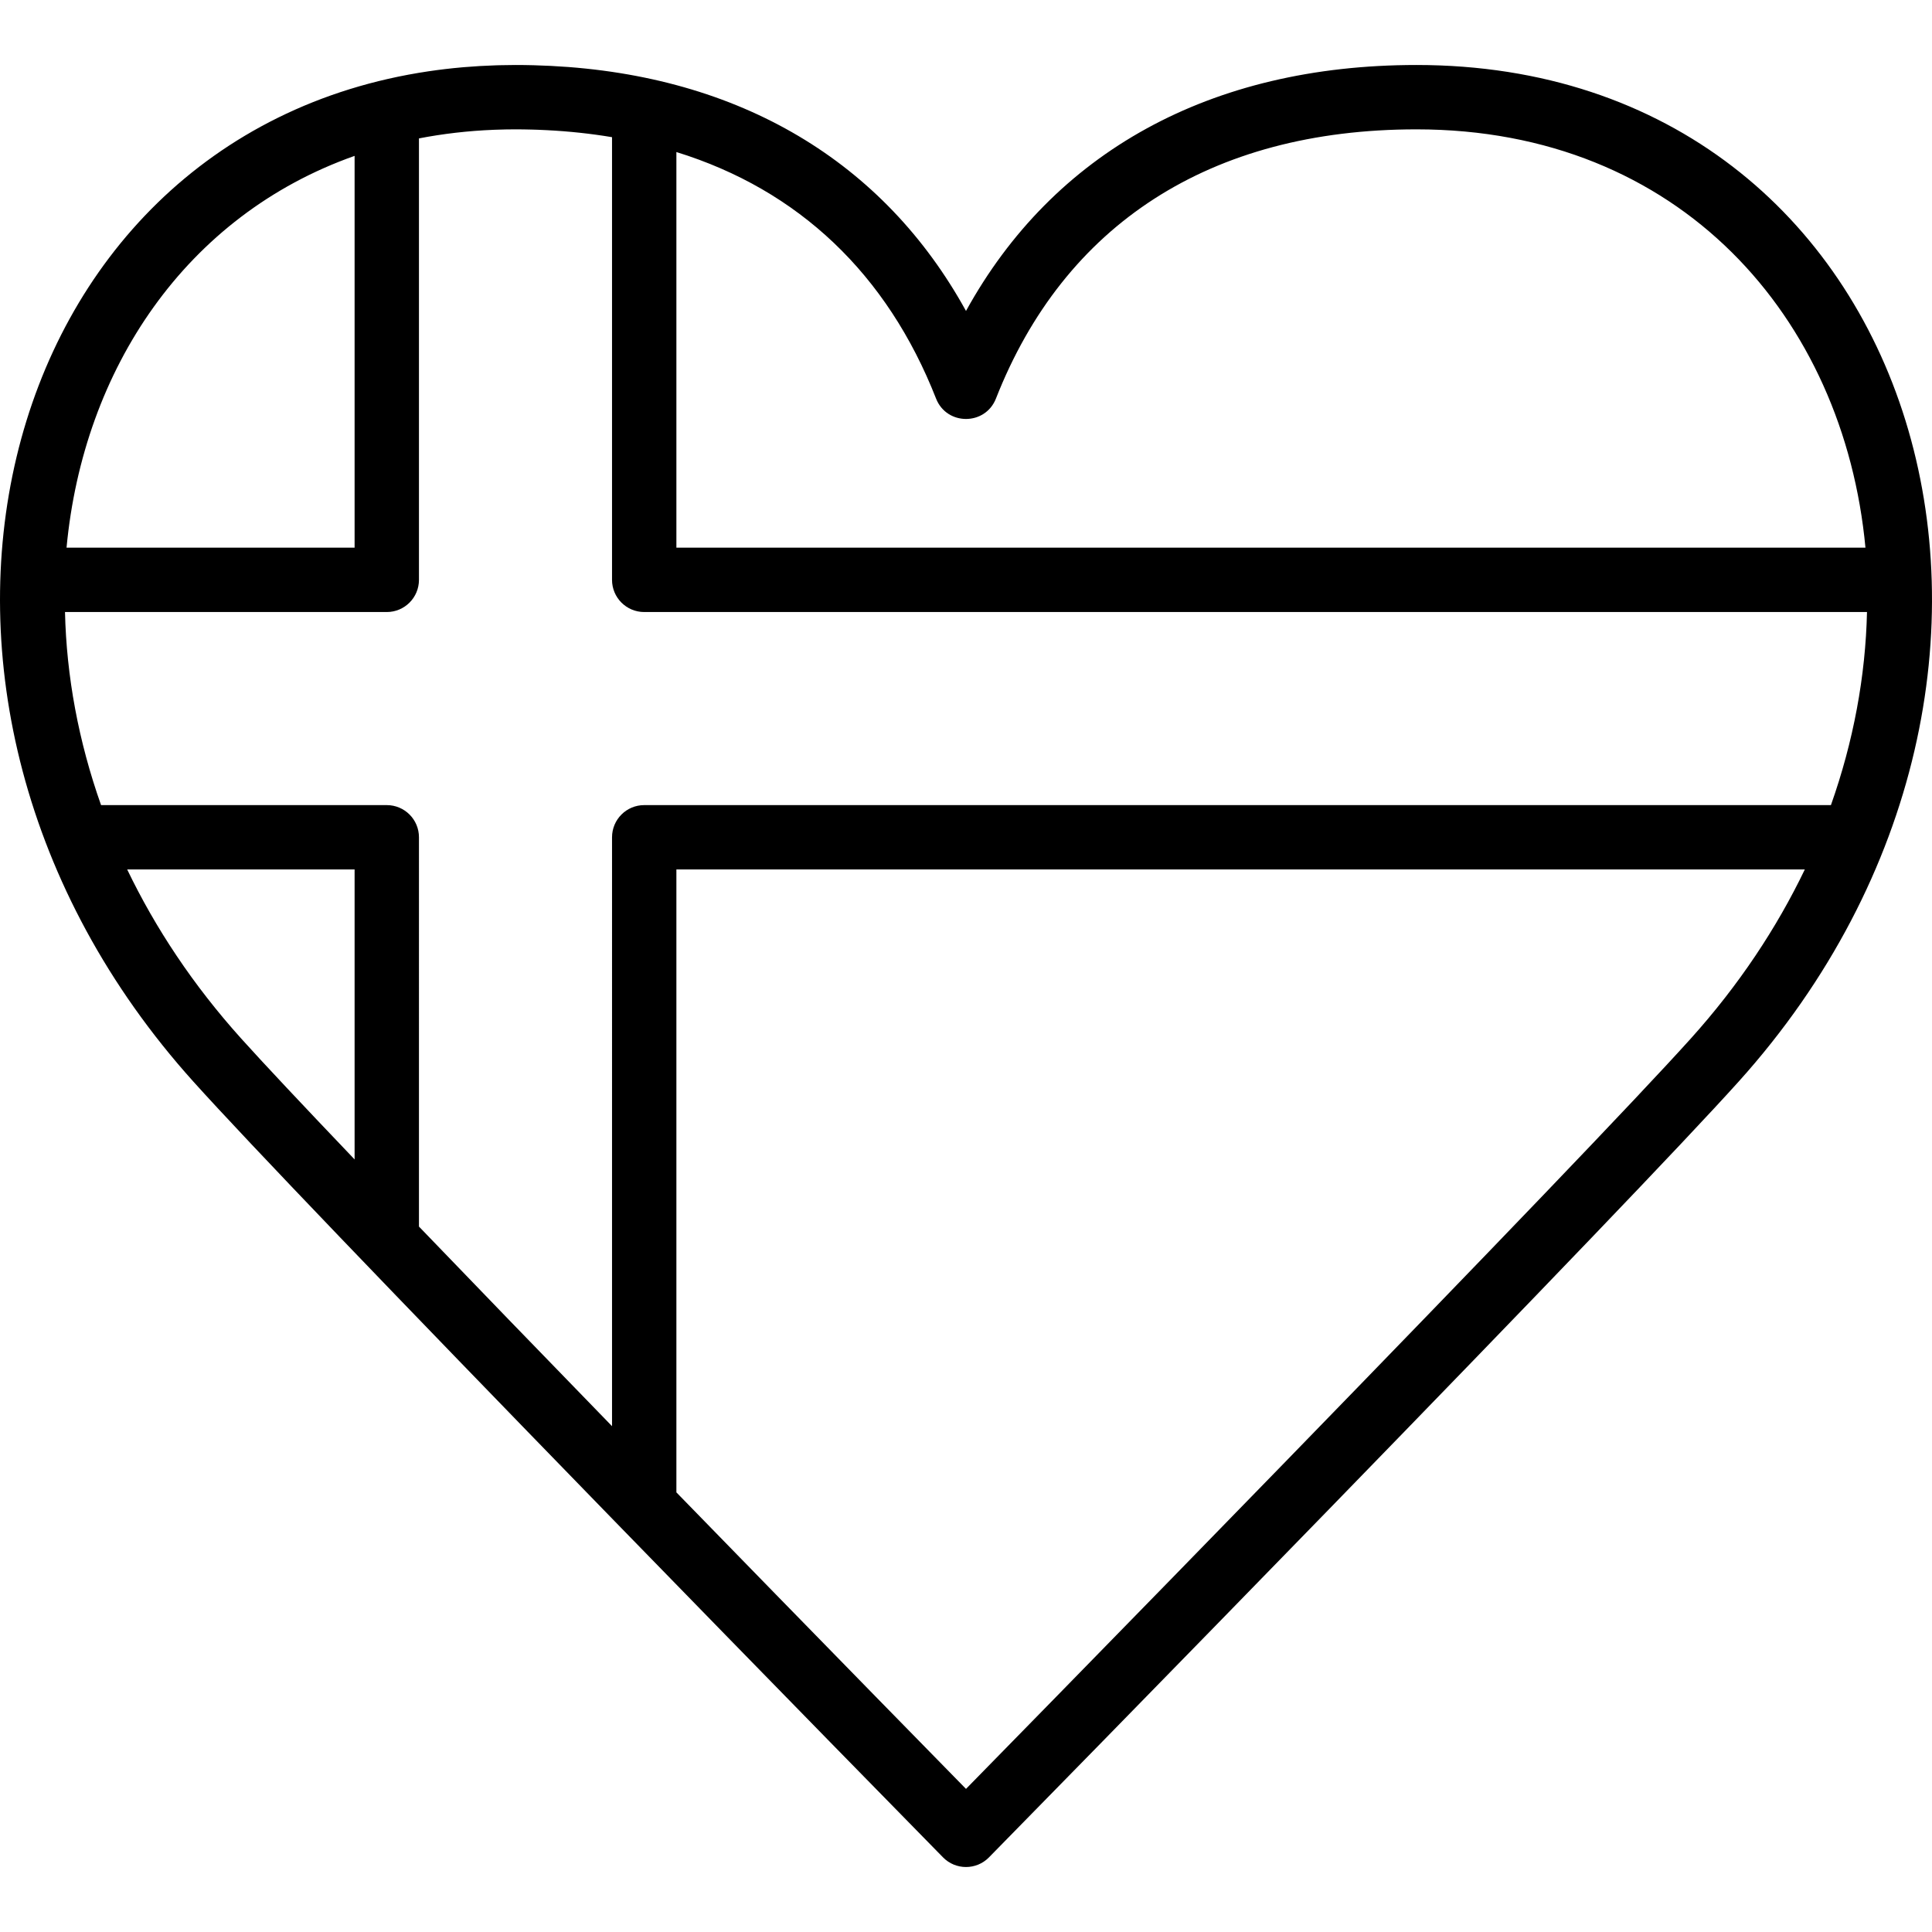
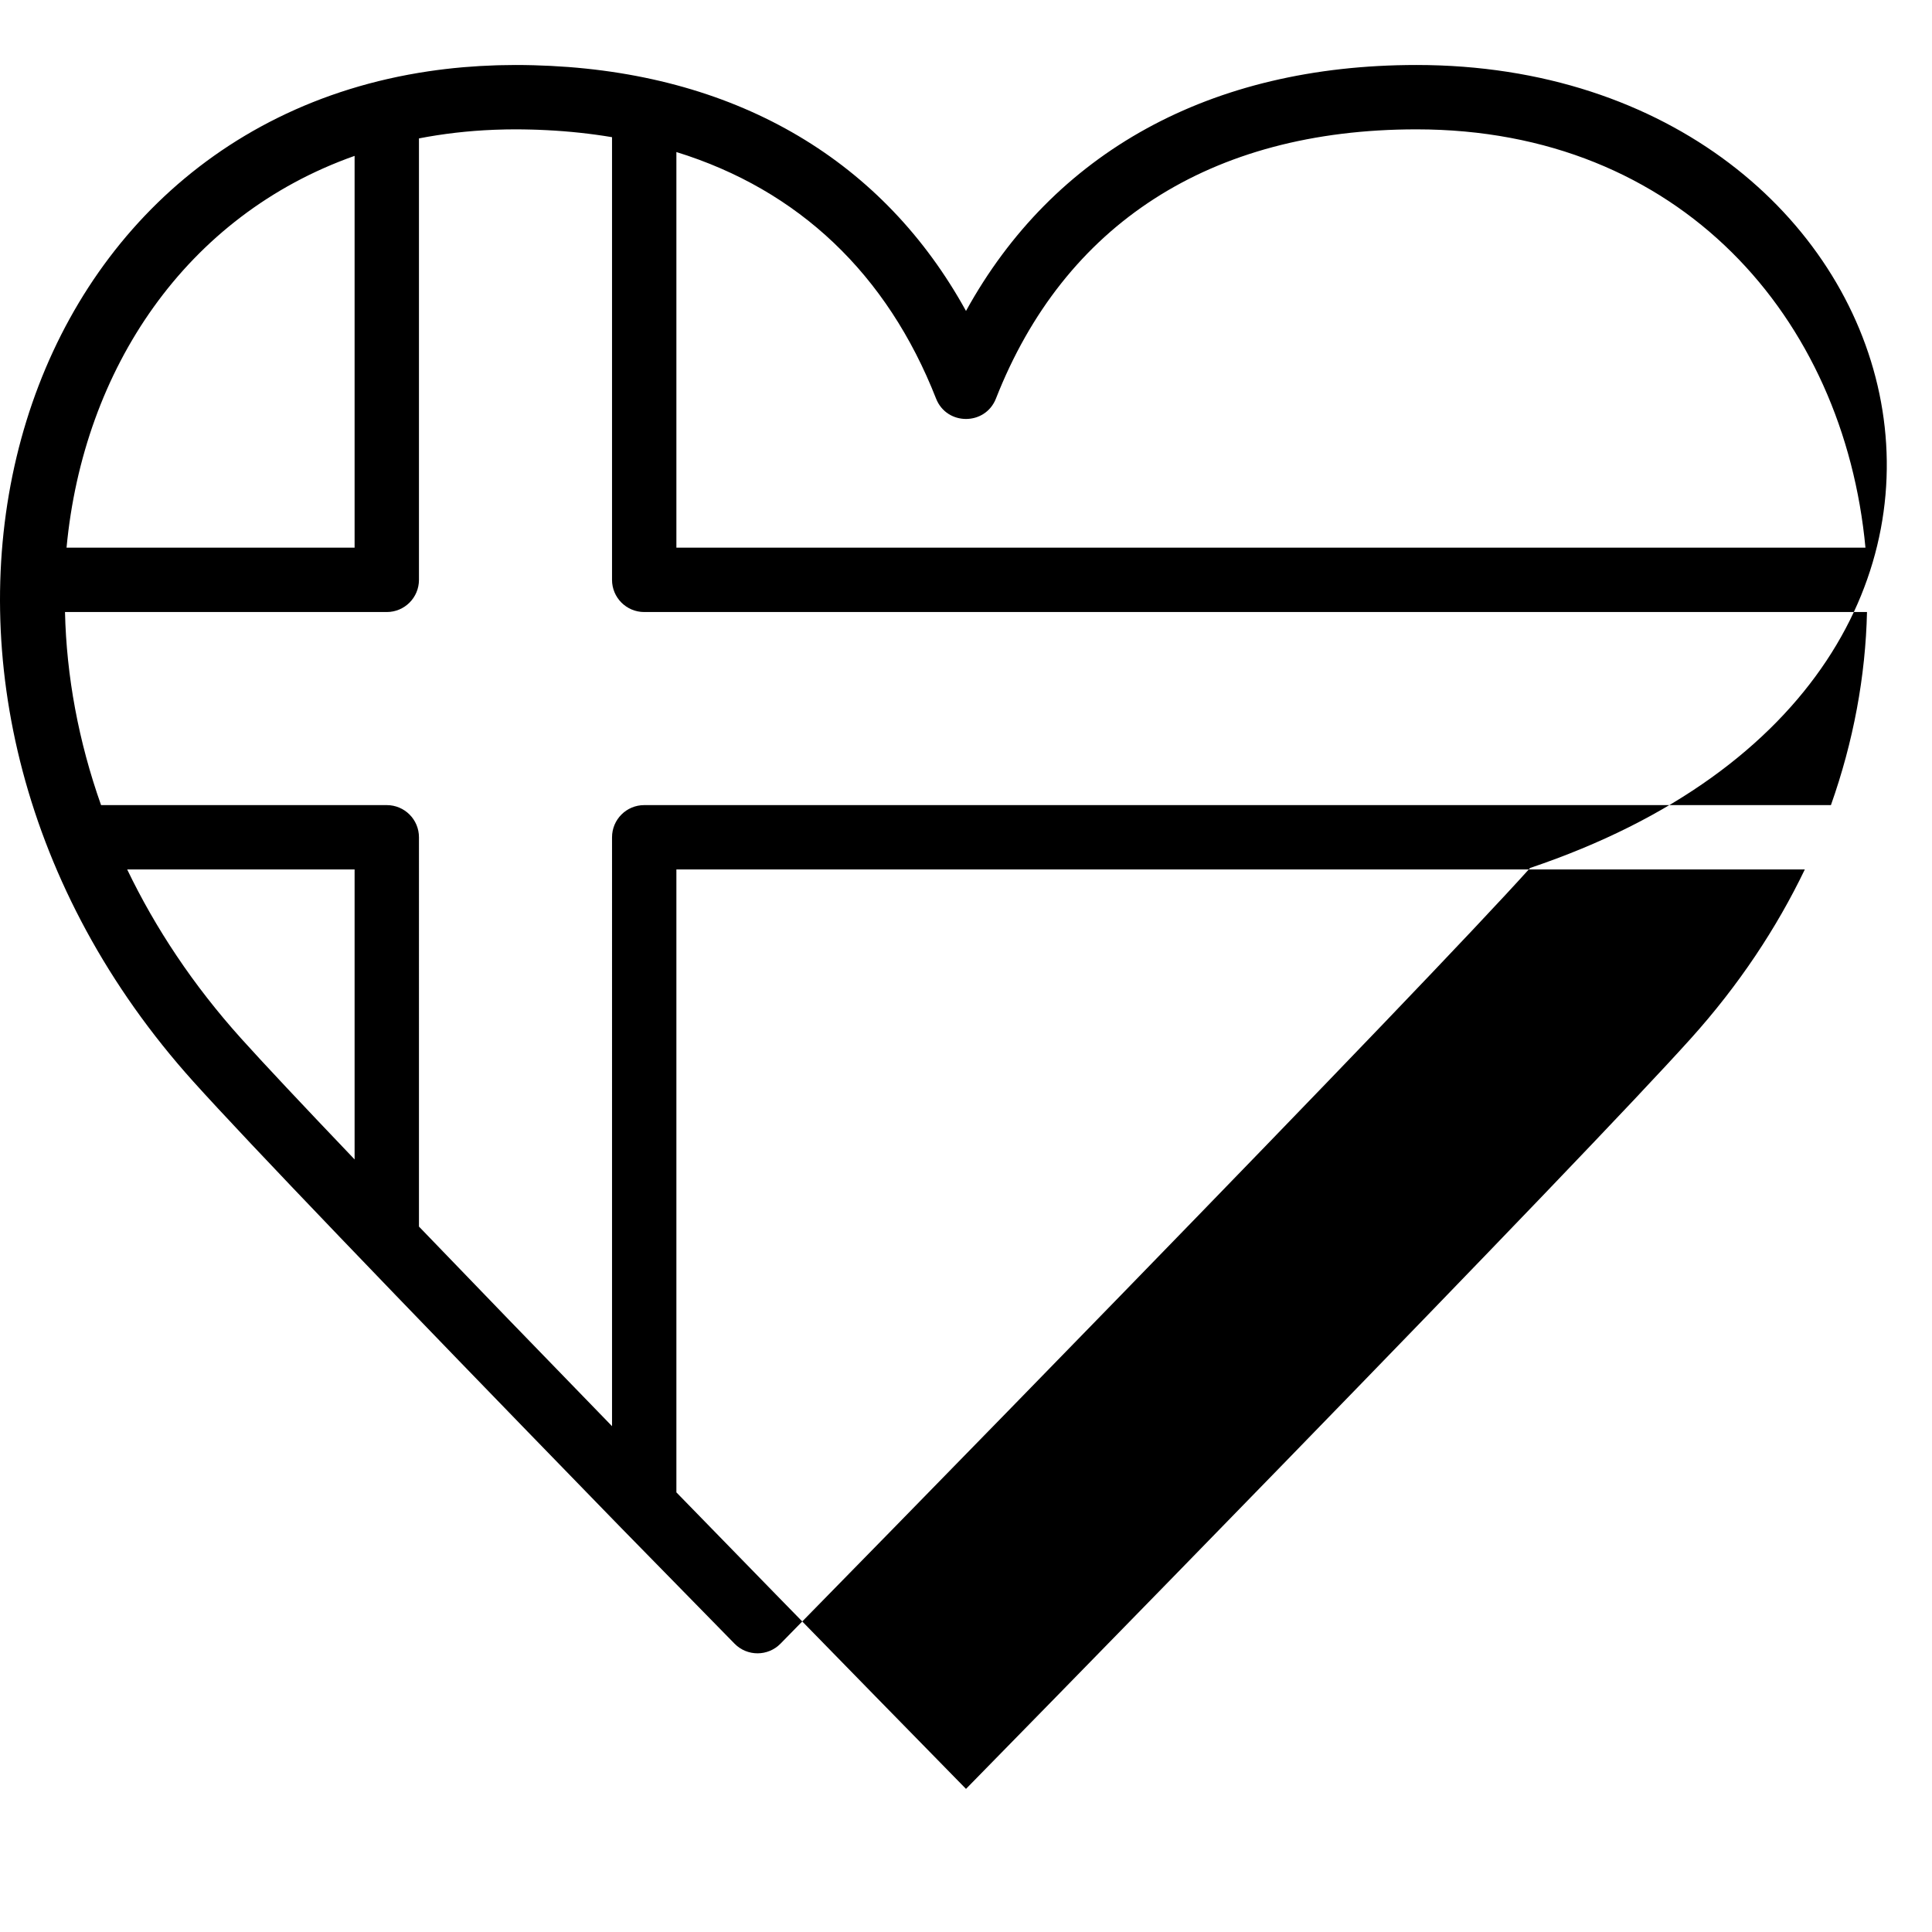
<svg xmlns="http://www.w3.org/2000/svg" fill="#000000" height="800px" width="800px" version="1.1" id="Layer_1" viewBox="0 0 503.936 503.936" xml:space="preserve">
  <g>
    <g>
-       <path d="M369.476,16.952c-53.915,0-94.772,22.867-117.508,64.157c-21.424-38.908-58.943-61.448-108.311-63.921    c-0.176-0.009-0.354-0.013-0.53-0.021c-1.31-0.062-2.622-0.118-3.948-0.152c-1.564-0.041-3.136-0.063-4.718-0.063    c-1.393,0-2.773,0.024-4.147,0.059c-0.32,0.008-0.639,0.017-0.958,0.027c-2.819,0.089-5.597,0.251-8.335,0.483    c-0.194,0.017-0.388,0.033-0.582,0.05c-2.917,0.259-5.787,0.599-8.61,1.018c-0.012,0.002-0.024,0.003-0.036,0.005    C-3.048,35.641-39.553,182.147,50.448,282.134c14.158,15.73,52.535,55.694,106.701,111.389c0.692,0.712,1.393,1.431,2.087,2.145    c0.926,0.952,1.846,1.898,2.782,2.861c0.002,0.002,0.004,0.003,0.006,0.006c17.873,18.368,36.35,37.303,54.379,55.74    c13.146,13.443,25.842,26.401,29.58,30.202c3.289,3.345,8.681,3.345,11.97,0c3.738-3.801,16.434-16.759,29.58-30.202    c19.671-20.115,39.885-40.834,59.255-60.751c54.165-55.695,92.542-95.659,106.701-111.389    C549.171,175.835,501.875,16.952,369.476,16.952z M168.034,210.001c-4.636,0-8.393,3.758-8.393,8.393V372    c-19.188-19.754-35.971-37.101-50.361-52.067V218.394c0-4.636-3.758-8.393-8.393-8.393H26.361    c-5.879-16.591-9.029-33.614-9.407-50.361h83.932c4.636,0,8.393-3.758,8.393-8.393V36.101c6.237-1.208,12.747-1.974,19.529-2.246    c0.217-0.009,0.436-0.015,0.654-0.022c1.651-0.058,3.315-0.095,4.997-0.095c1.431,0,2.845,0.027,4.253,0.062    c0.524,0.014,1.048,0.028,1.57,0.047c0.775,0.027,1.543,0.065,2.311,0.103c5.841,0.295,11.524,0.902,17.046,1.83v115.467    c0,4.636,3.758,8.393,8.393,8.393h318.948c-0.378,16.747-3.528,33.77-9.407,50.361H168.034z M244.155,103.953    c2.788,7.102,12.838,7.102,15.626,0c17.764-45.257,55.693-70.214,109.695-70.214c68.724,0,111.467,49.077,117.103,109.115H176.427    V39.658C208.349,49.53,231.428,71.53,244.155,103.953z M92.493,40.659v102.194H17.357C21.736,96.205,48.526,56.193,92.493,40.659z     M33.175,226.788h59.318v75.634c-13.672-14.324-23.75-25.055-29.568-31.518C50.358,256.943,40.508,242.048,33.175,226.788z     M441.012,270.904c-13.946,15.494-52.297,55.431-106.258,110.916c-19.359,19.905-39.561,40.612-59.223,60.718    c-8.966,9.168-17.722,18.111-23.563,24.069c-5.84-5.958-14.597-14.901-23.563-24.069c-17.221-17.61-34.857-35.682-51.978-53.272    V226.788h294.335C463.428,242.048,453.578,256.943,441.012,270.904z" />
+       <path d="M369.476,16.952c-53.915,0-94.772,22.867-117.508,64.157c-21.424-38.908-58.943-61.448-108.311-63.921    c-0.176-0.009-0.354-0.013-0.53-0.021c-1.31-0.062-2.622-0.118-3.948-0.152c-1.564-0.041-3.136-0.063-4.718-0.063    c-1.393,0-2.773,0.024-4.147,0.059c-0.32,0.008-0.639,0.017-0.958,0.027c-2.819,0.089-5.597,0.251-8.335,0.483    c-0.194,0.017-0.388,0.033-0.582,0.05c-2.917,0.259-5.787,0.599-8.61,1.018c-0.012,0.002-0.024,0.003-0.036,0.005    C-3.048,35.641-39.553,182.147,50.448,282.134c14.158,15.73,52.535,55.694,106.701,111.389c0.692,0.712,1.393,1.431,2.087,2.145    c0.926,0.952,1.846,1.898,2.782,2.861c0.002,0.002,0.004,0.003,0.006,0.006c13.146,13.443,25.842,26.401,29.58,30.202c3.289,3.345,8.681,3.345,11.97,0c3.738-3.801,16.434-16.759,29.58-30.202    c19.671-20.115,39.885-40.834,59.255-60.751c54.165-55.695,92.542-95.659,106.701-111.389    C549.171,175.835,501.875,16.952,369.476,16.952z M168.034,210.001c-4.636,0-8.393,3.758-8.393,8.393V372    c-19.188-19.754-35.971-37.101-50.361-52.067V218.394c0-4.636-3.758-8.393-8.393-8.393H26.361    c-5.879-16.591-9.029-33.614-9.407-50.361h83.932c4.636,0,8.393-3.758,8.393-8.393V36.101c6.237-1.208,12.747-1.974,19.529-2.246    c0.217-0.009,0.436-0.015,0.654-0.022c1.651-0.058,3.315-0.095,4.997-0.095c1.431,0,2.845,0.027,4.253,0.062    c0.524,0.014,1.048,0.028,1.57,0.047c0.775,0.027,1.543,0.065,2.311,0.103c5.841,0.295,11.524,0.902,17.046,1.83v115.467    c0,4.636,3.758,8.393,8.393,8.393h318.948c-0.378,16.747-3.528,33.77-9.407,50.361H168.034z M244.155,103.953    c2.788,7.102,12.838,7.102,15.626,0c17.764-45.257,55.693-70.214,109.695-70.214c68.724,0,111.467,49.077,117.103,109.115H176.427    V39.658C208.349,49.53,231.428,71.53,244.155,103.953z M92.493,40.659v102.194H17.357C21.736,96.205,48.526,56.193,92.493,40.659z     M33.175,226.788h59.318v75.634c-13.672-14.324-23.75-25.055-29.568-31.518C50.358,256.943,40.508,242.048,33.175,226.788z     M441.012,270.904c-13.946,15.494-52.297,55.431-106.258,110.916c-19.359,19.905-39.561,40.612-59.223,60.718    c-8.966,9.168-17.722,18.111-23.563,24.069c-5.84-5.958-14.597-14.901-23.563-24.069c-17.221-17.61-34.857-35.682-51.978-53.272    V226.788h294.335C463.428,242.048,453.578,256.943,441.012,270.904z" />
    </g>
  </g>
</svg>